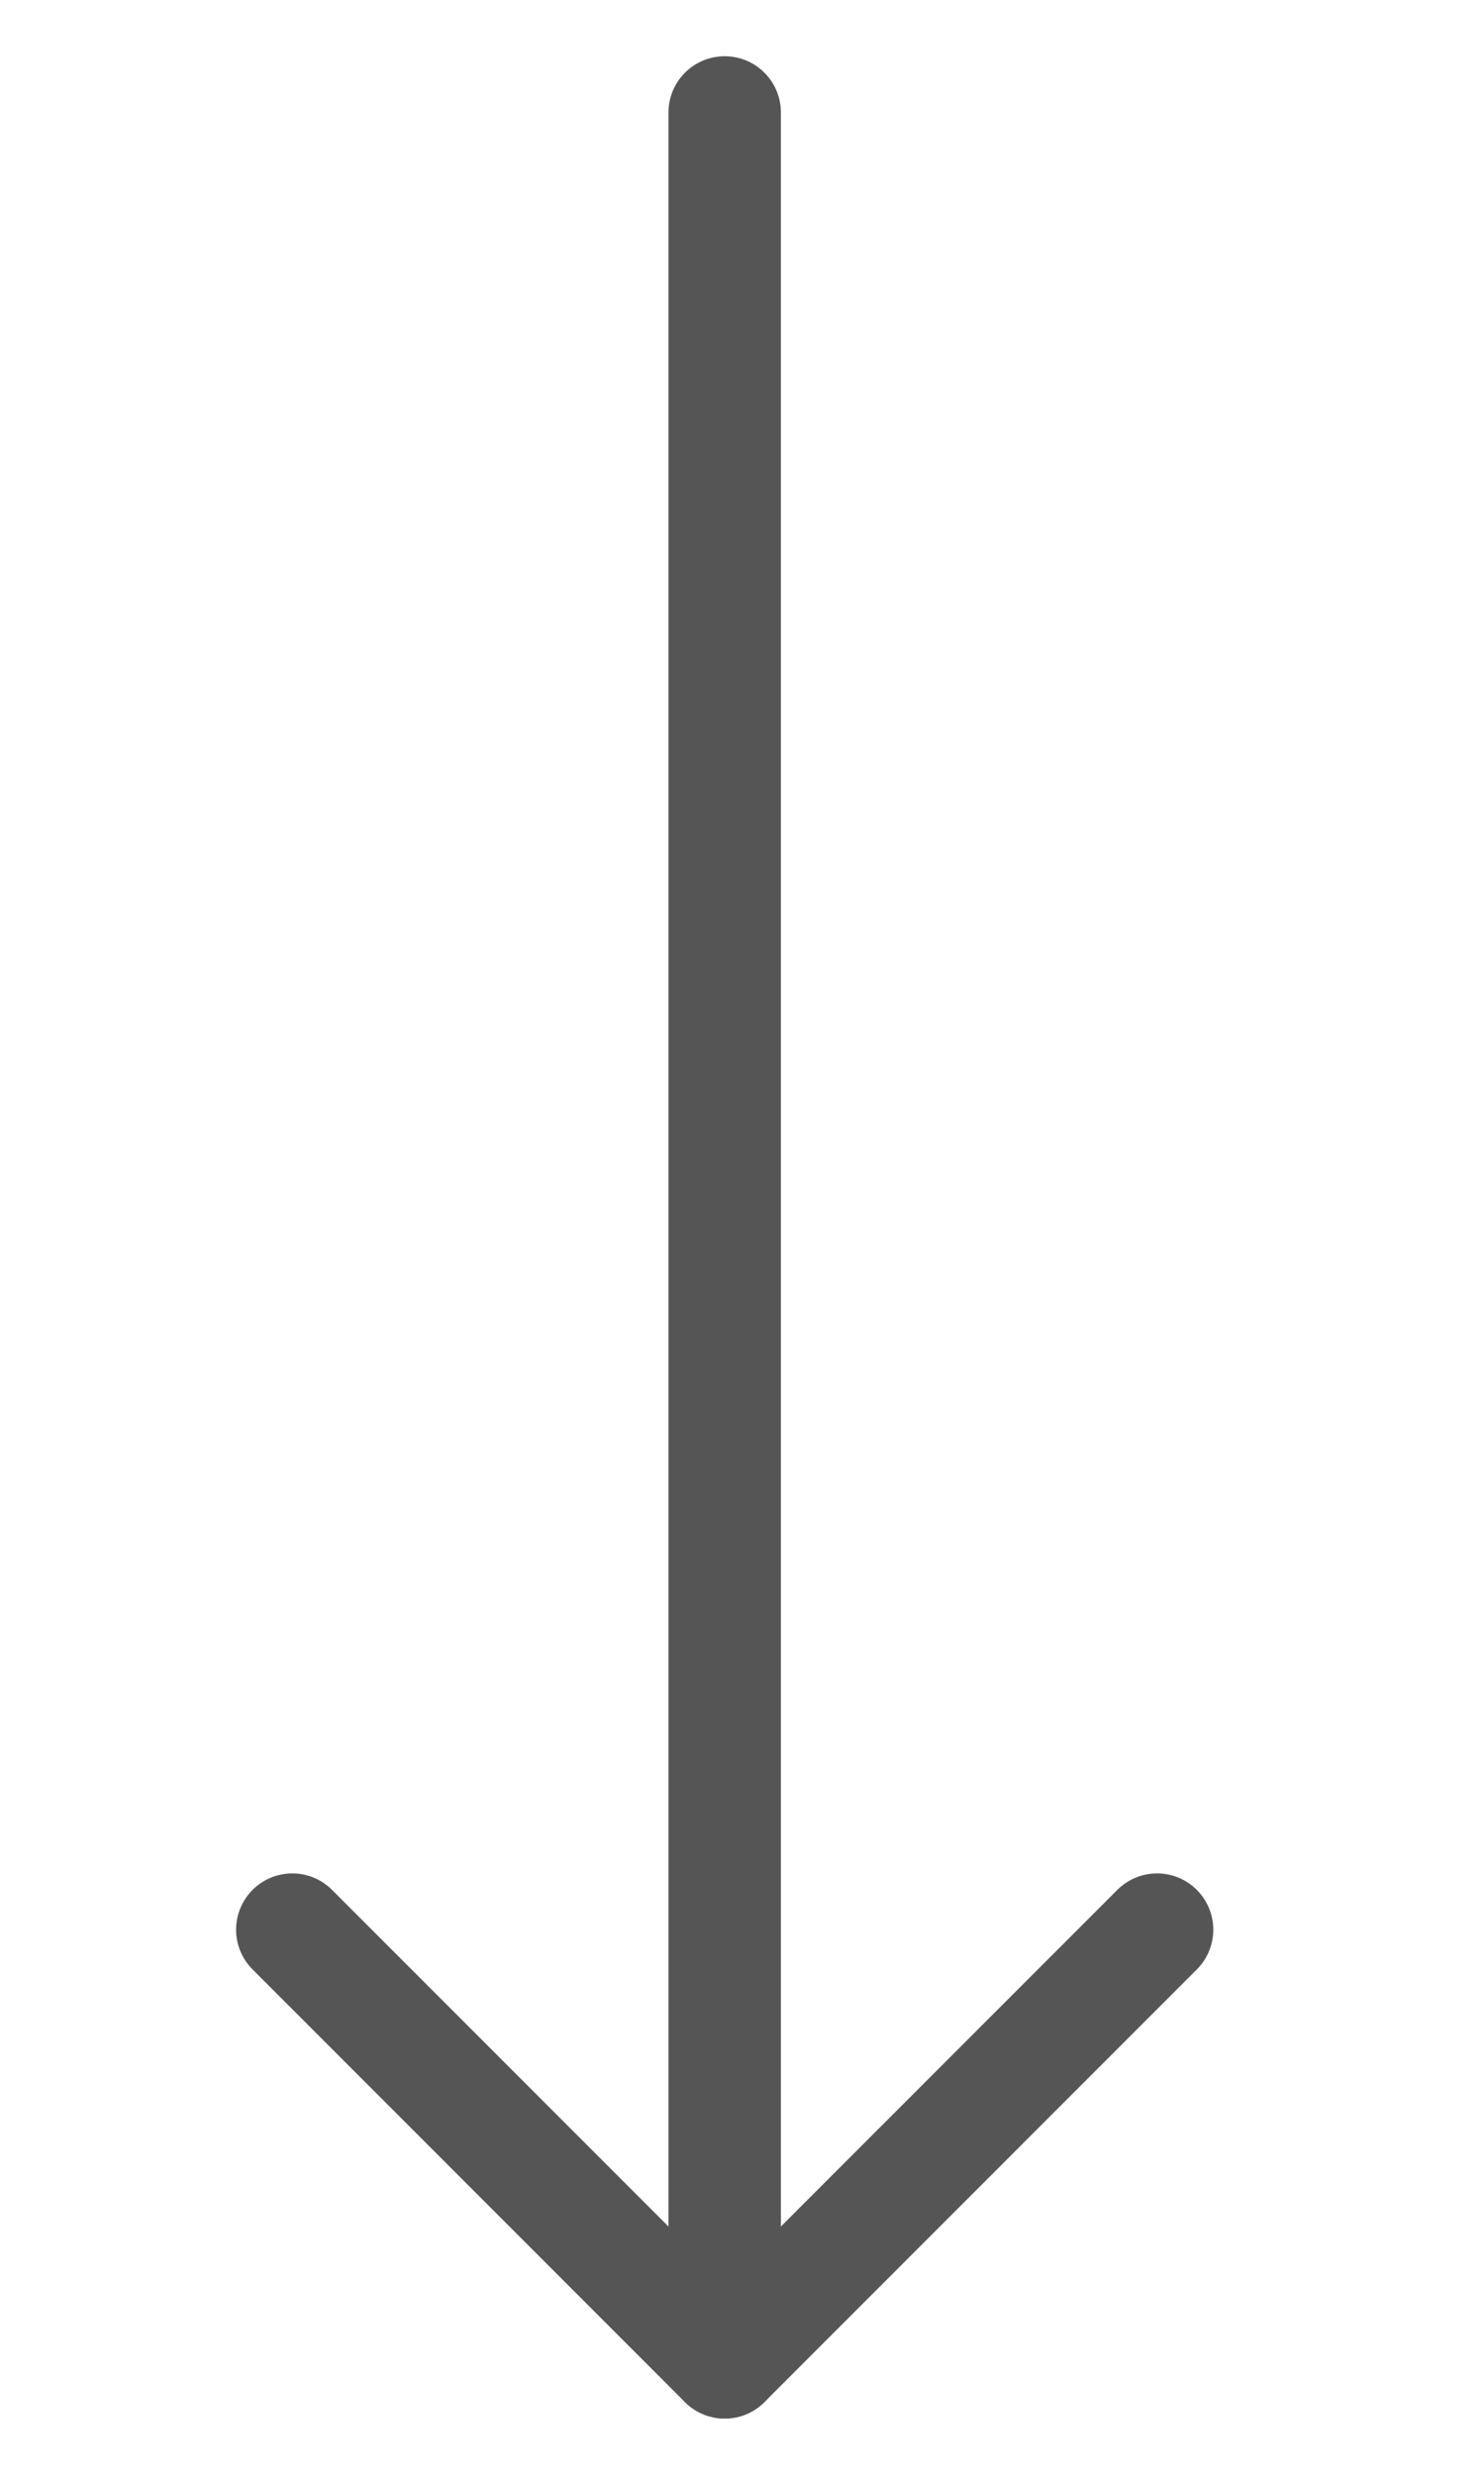
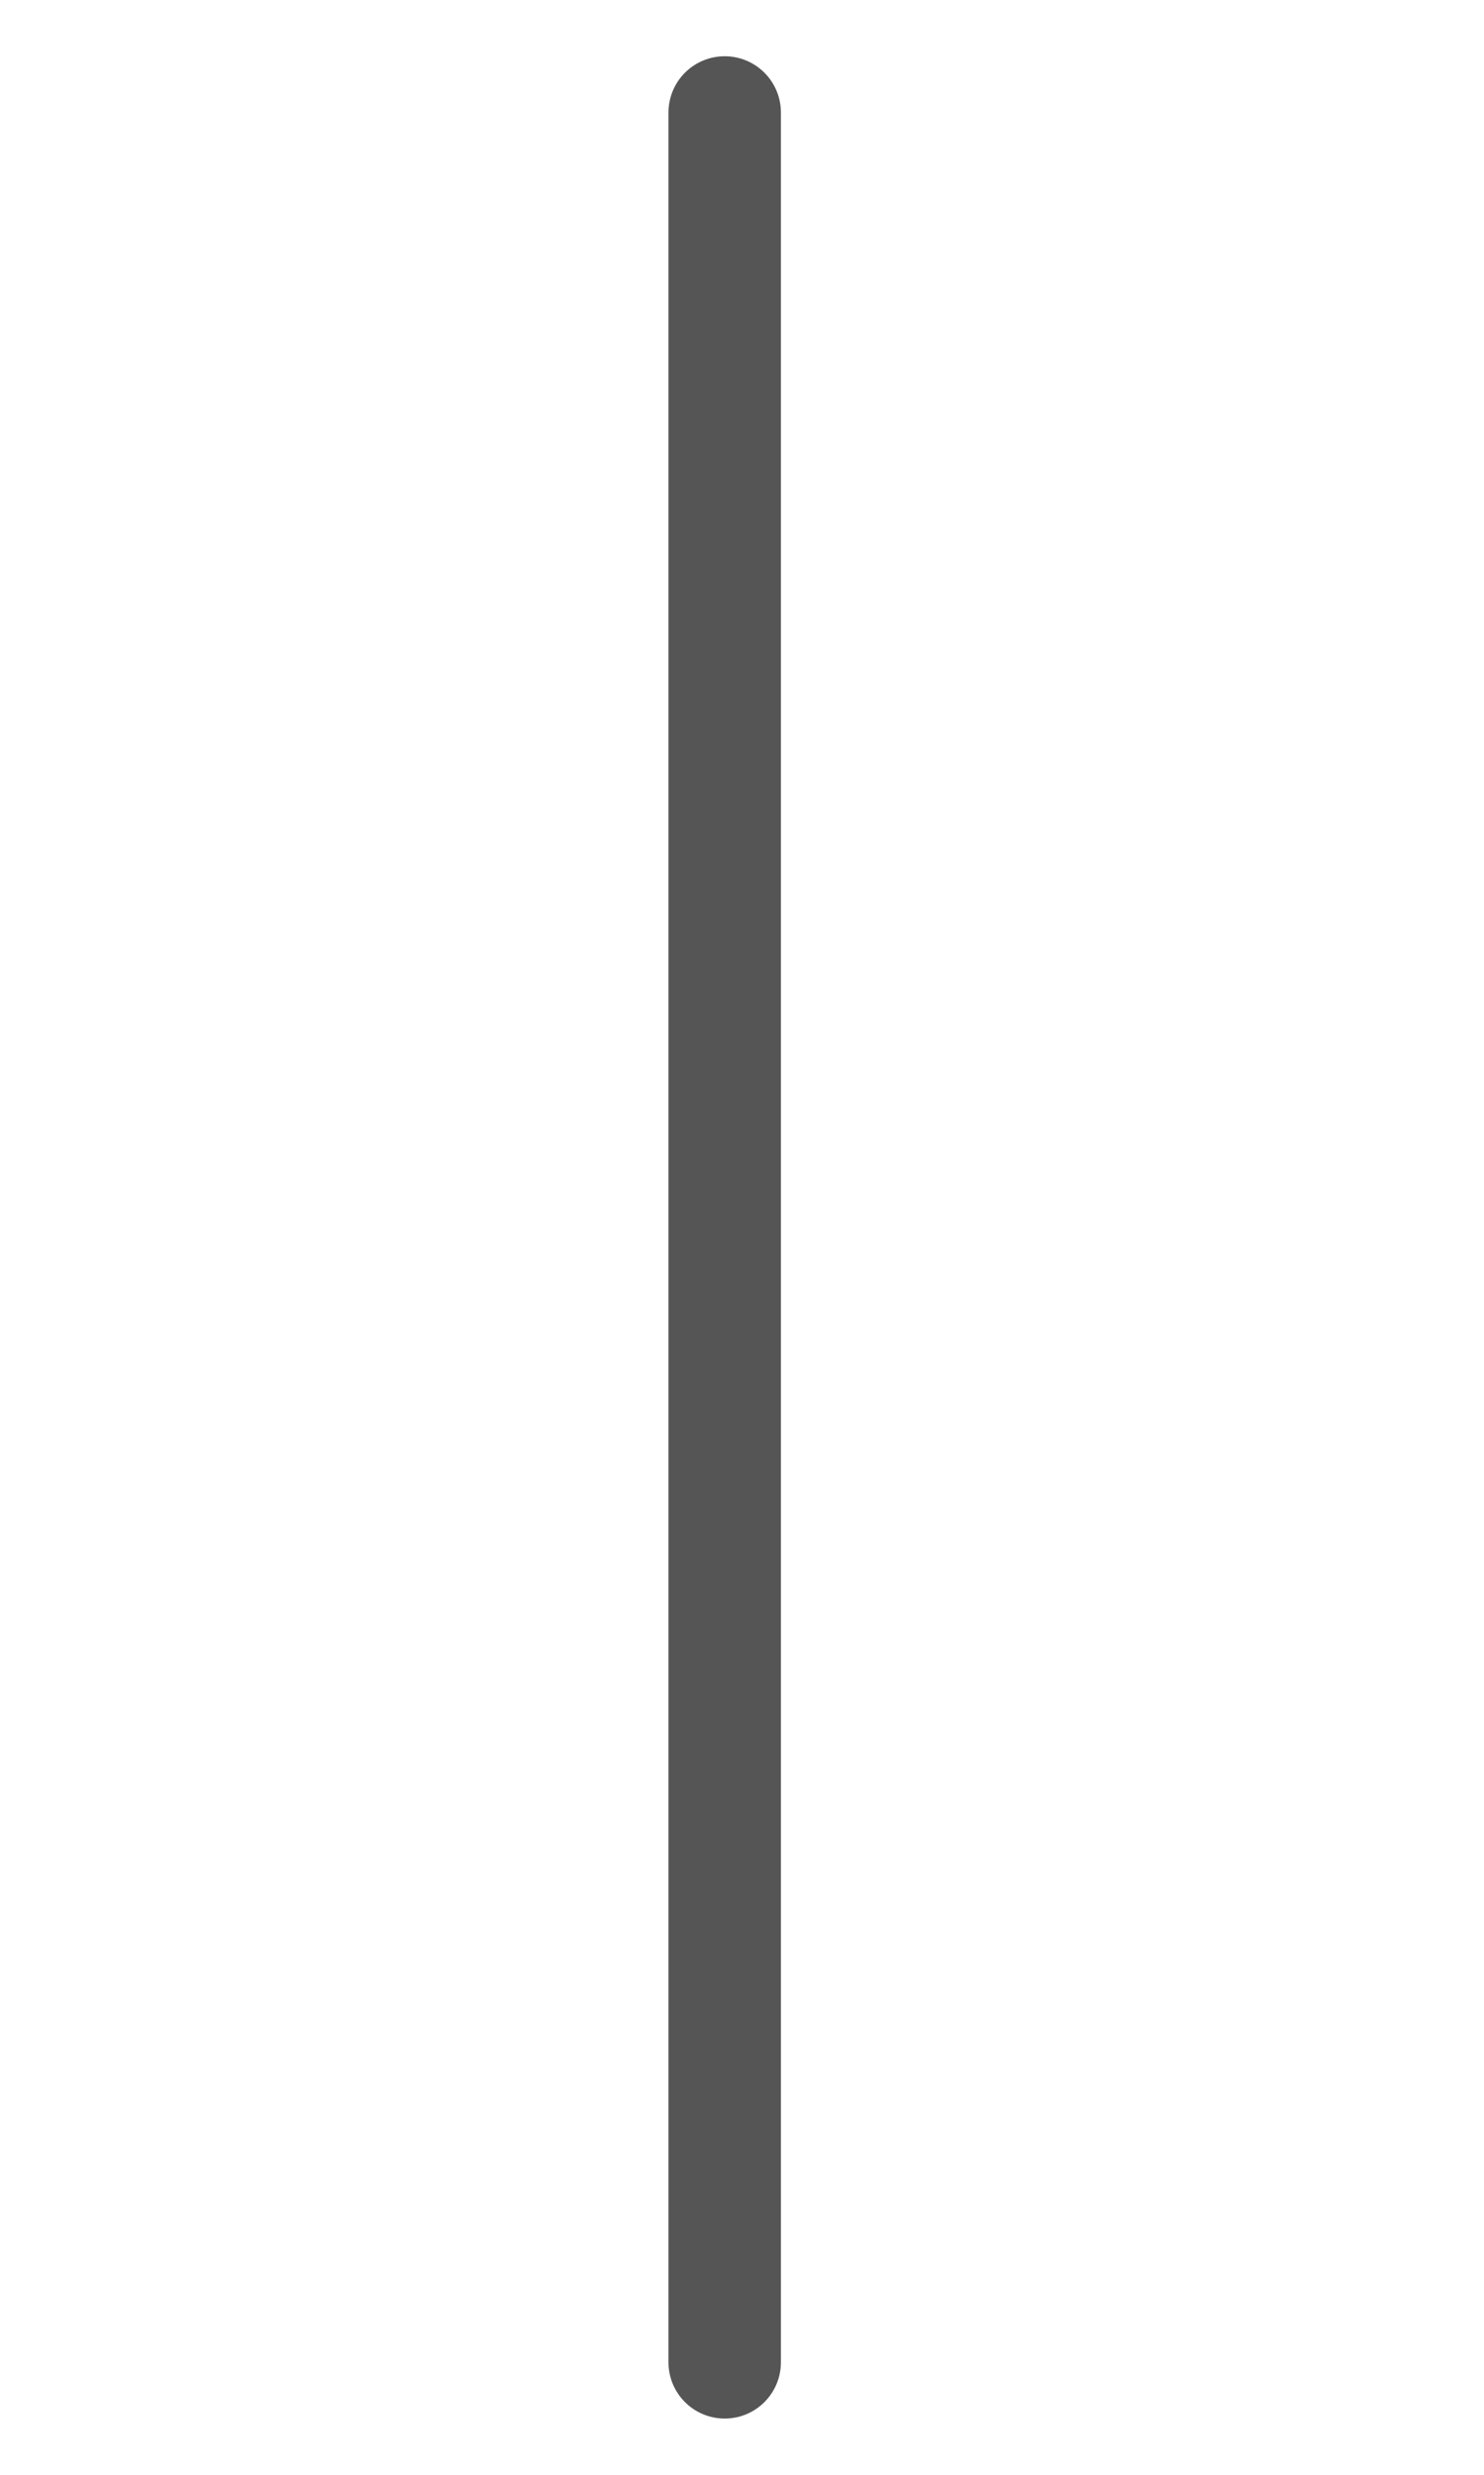
<svg xmlns="http://www.w3.org/2000/svg" width="18" height="30" viewBox="0 0 10 22" fill="none">
  <g id="ascending-number-order">
-     <path id="Vector 348" d="M8.692 17.154L4.846 21L1 17.154" stroke="#555555" stroke-linecap="round" stroke-linejoin="round" />
    <path id="Vector 349" d="M4.846 1V21" stroke="#555555" stroke-linecap="round" stroke-linejoin="round" />
  </g>
</svg>